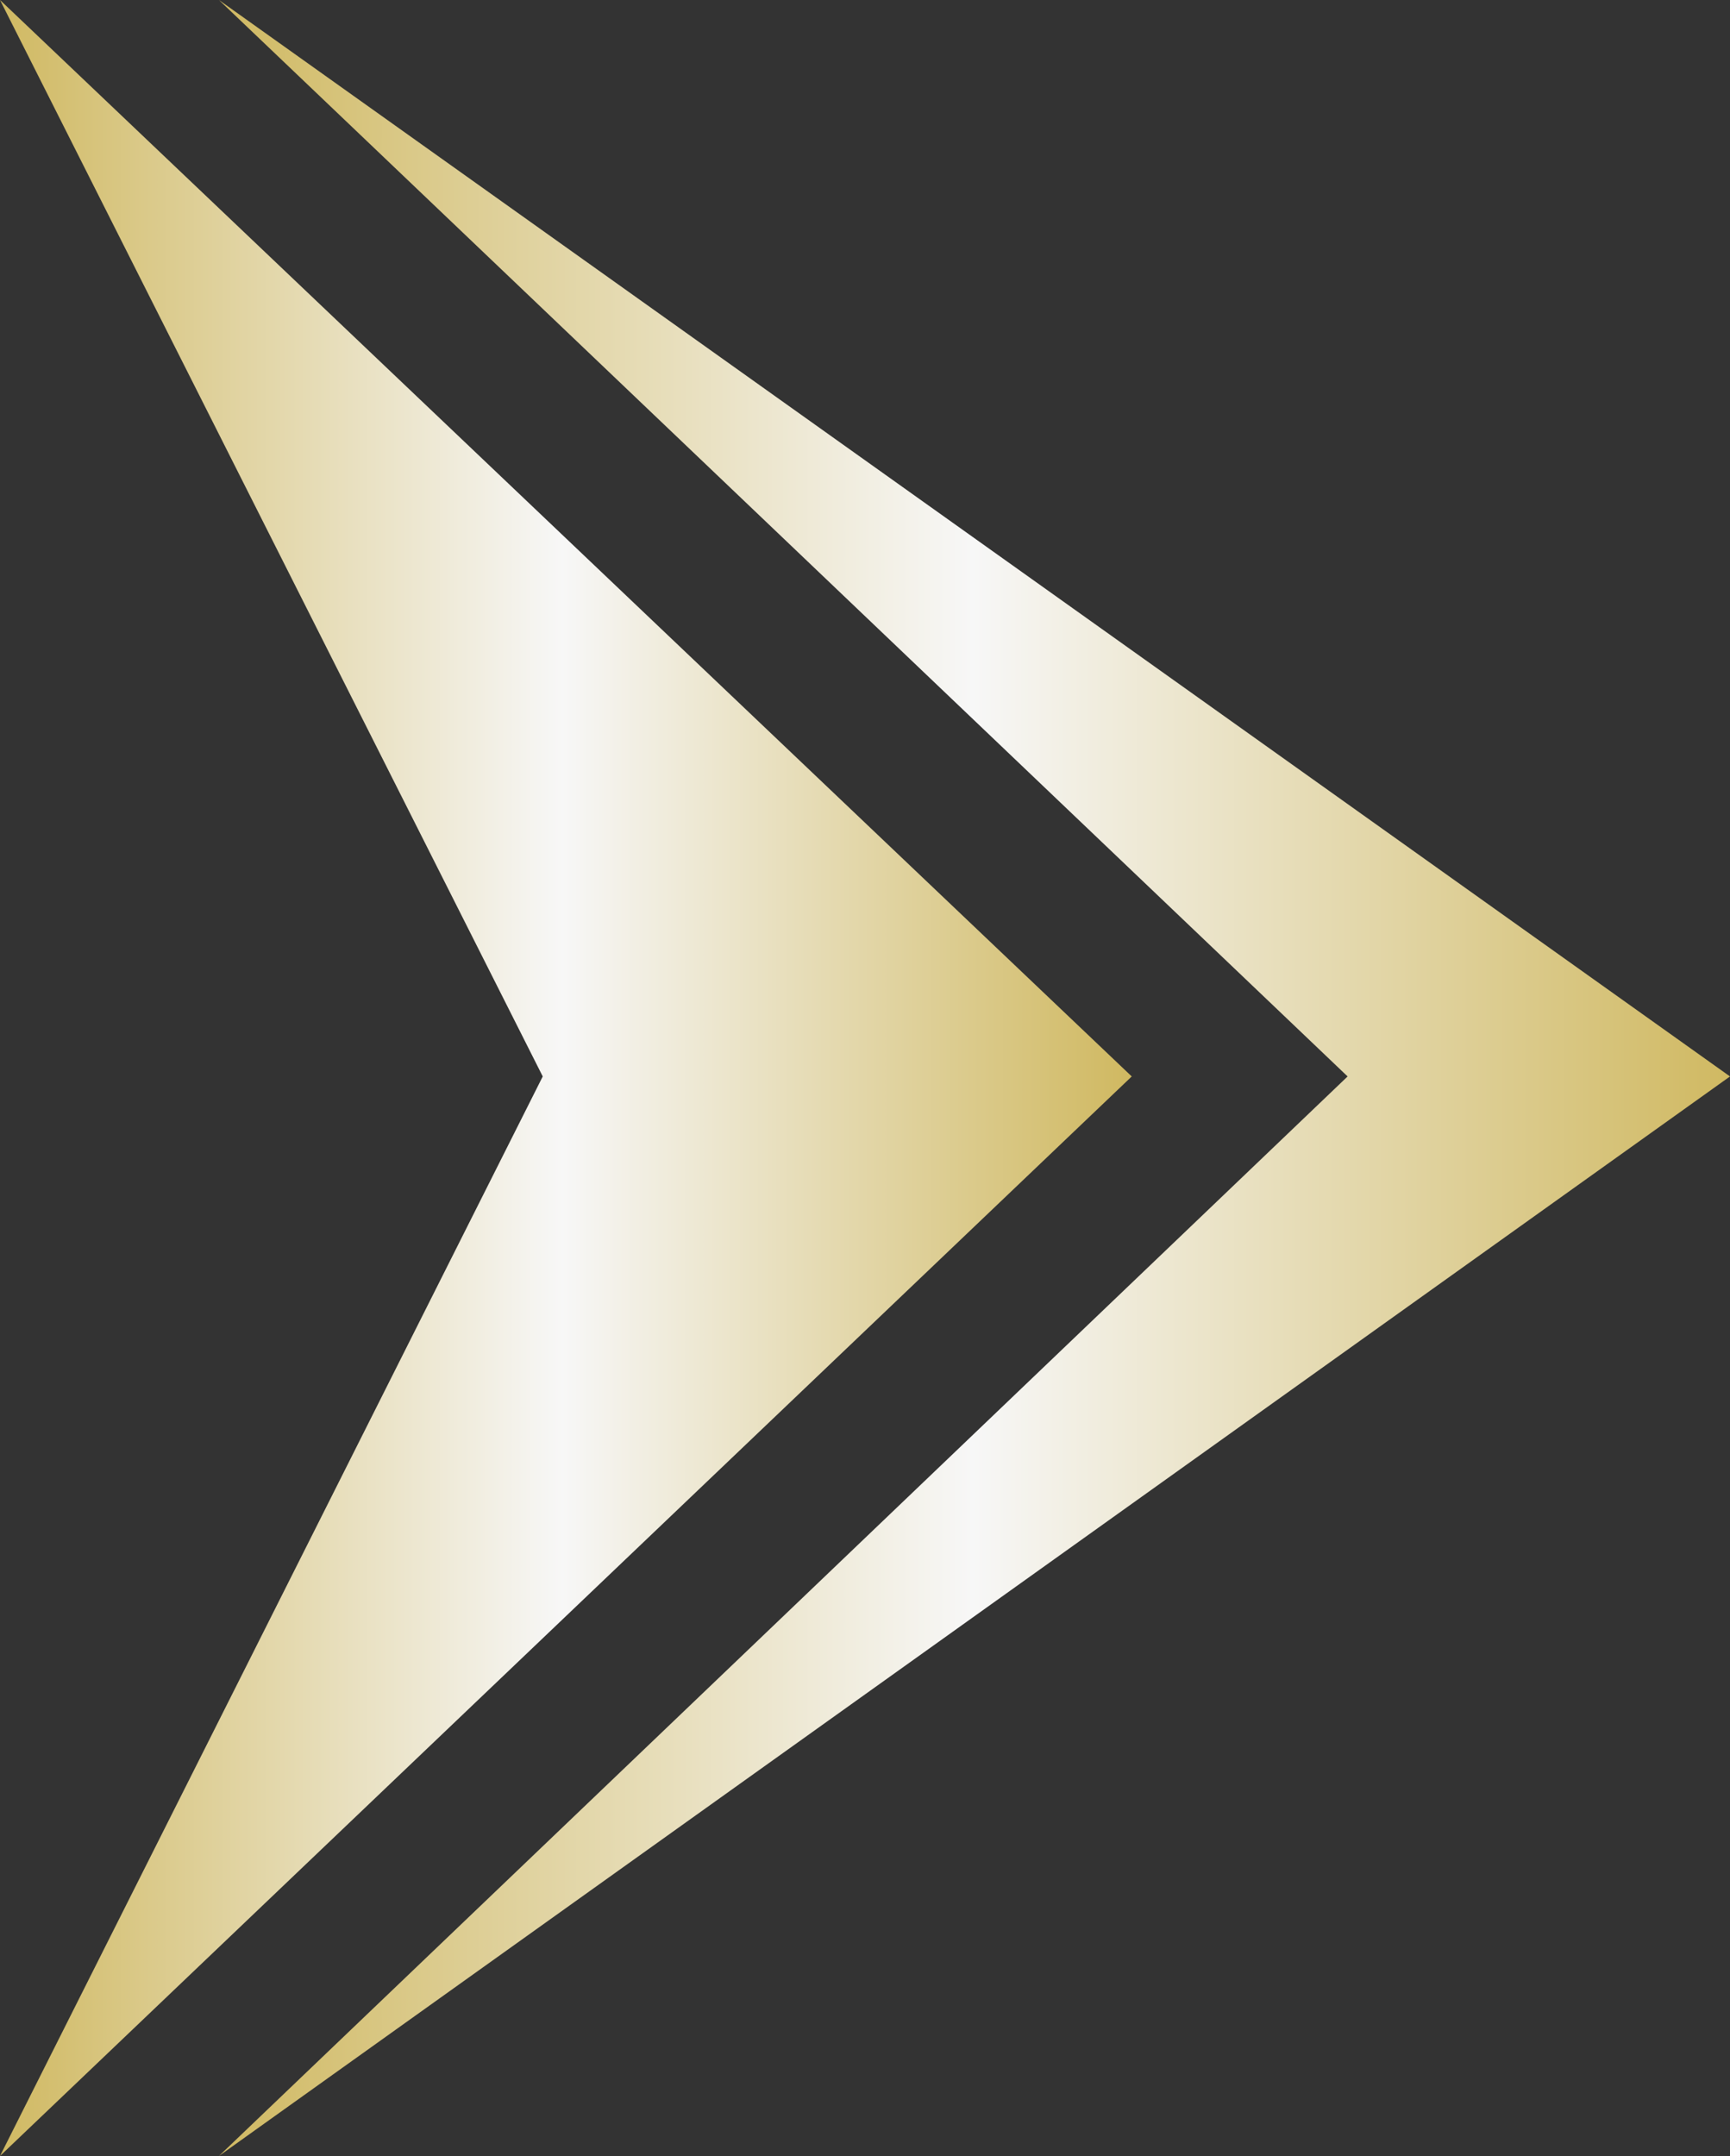
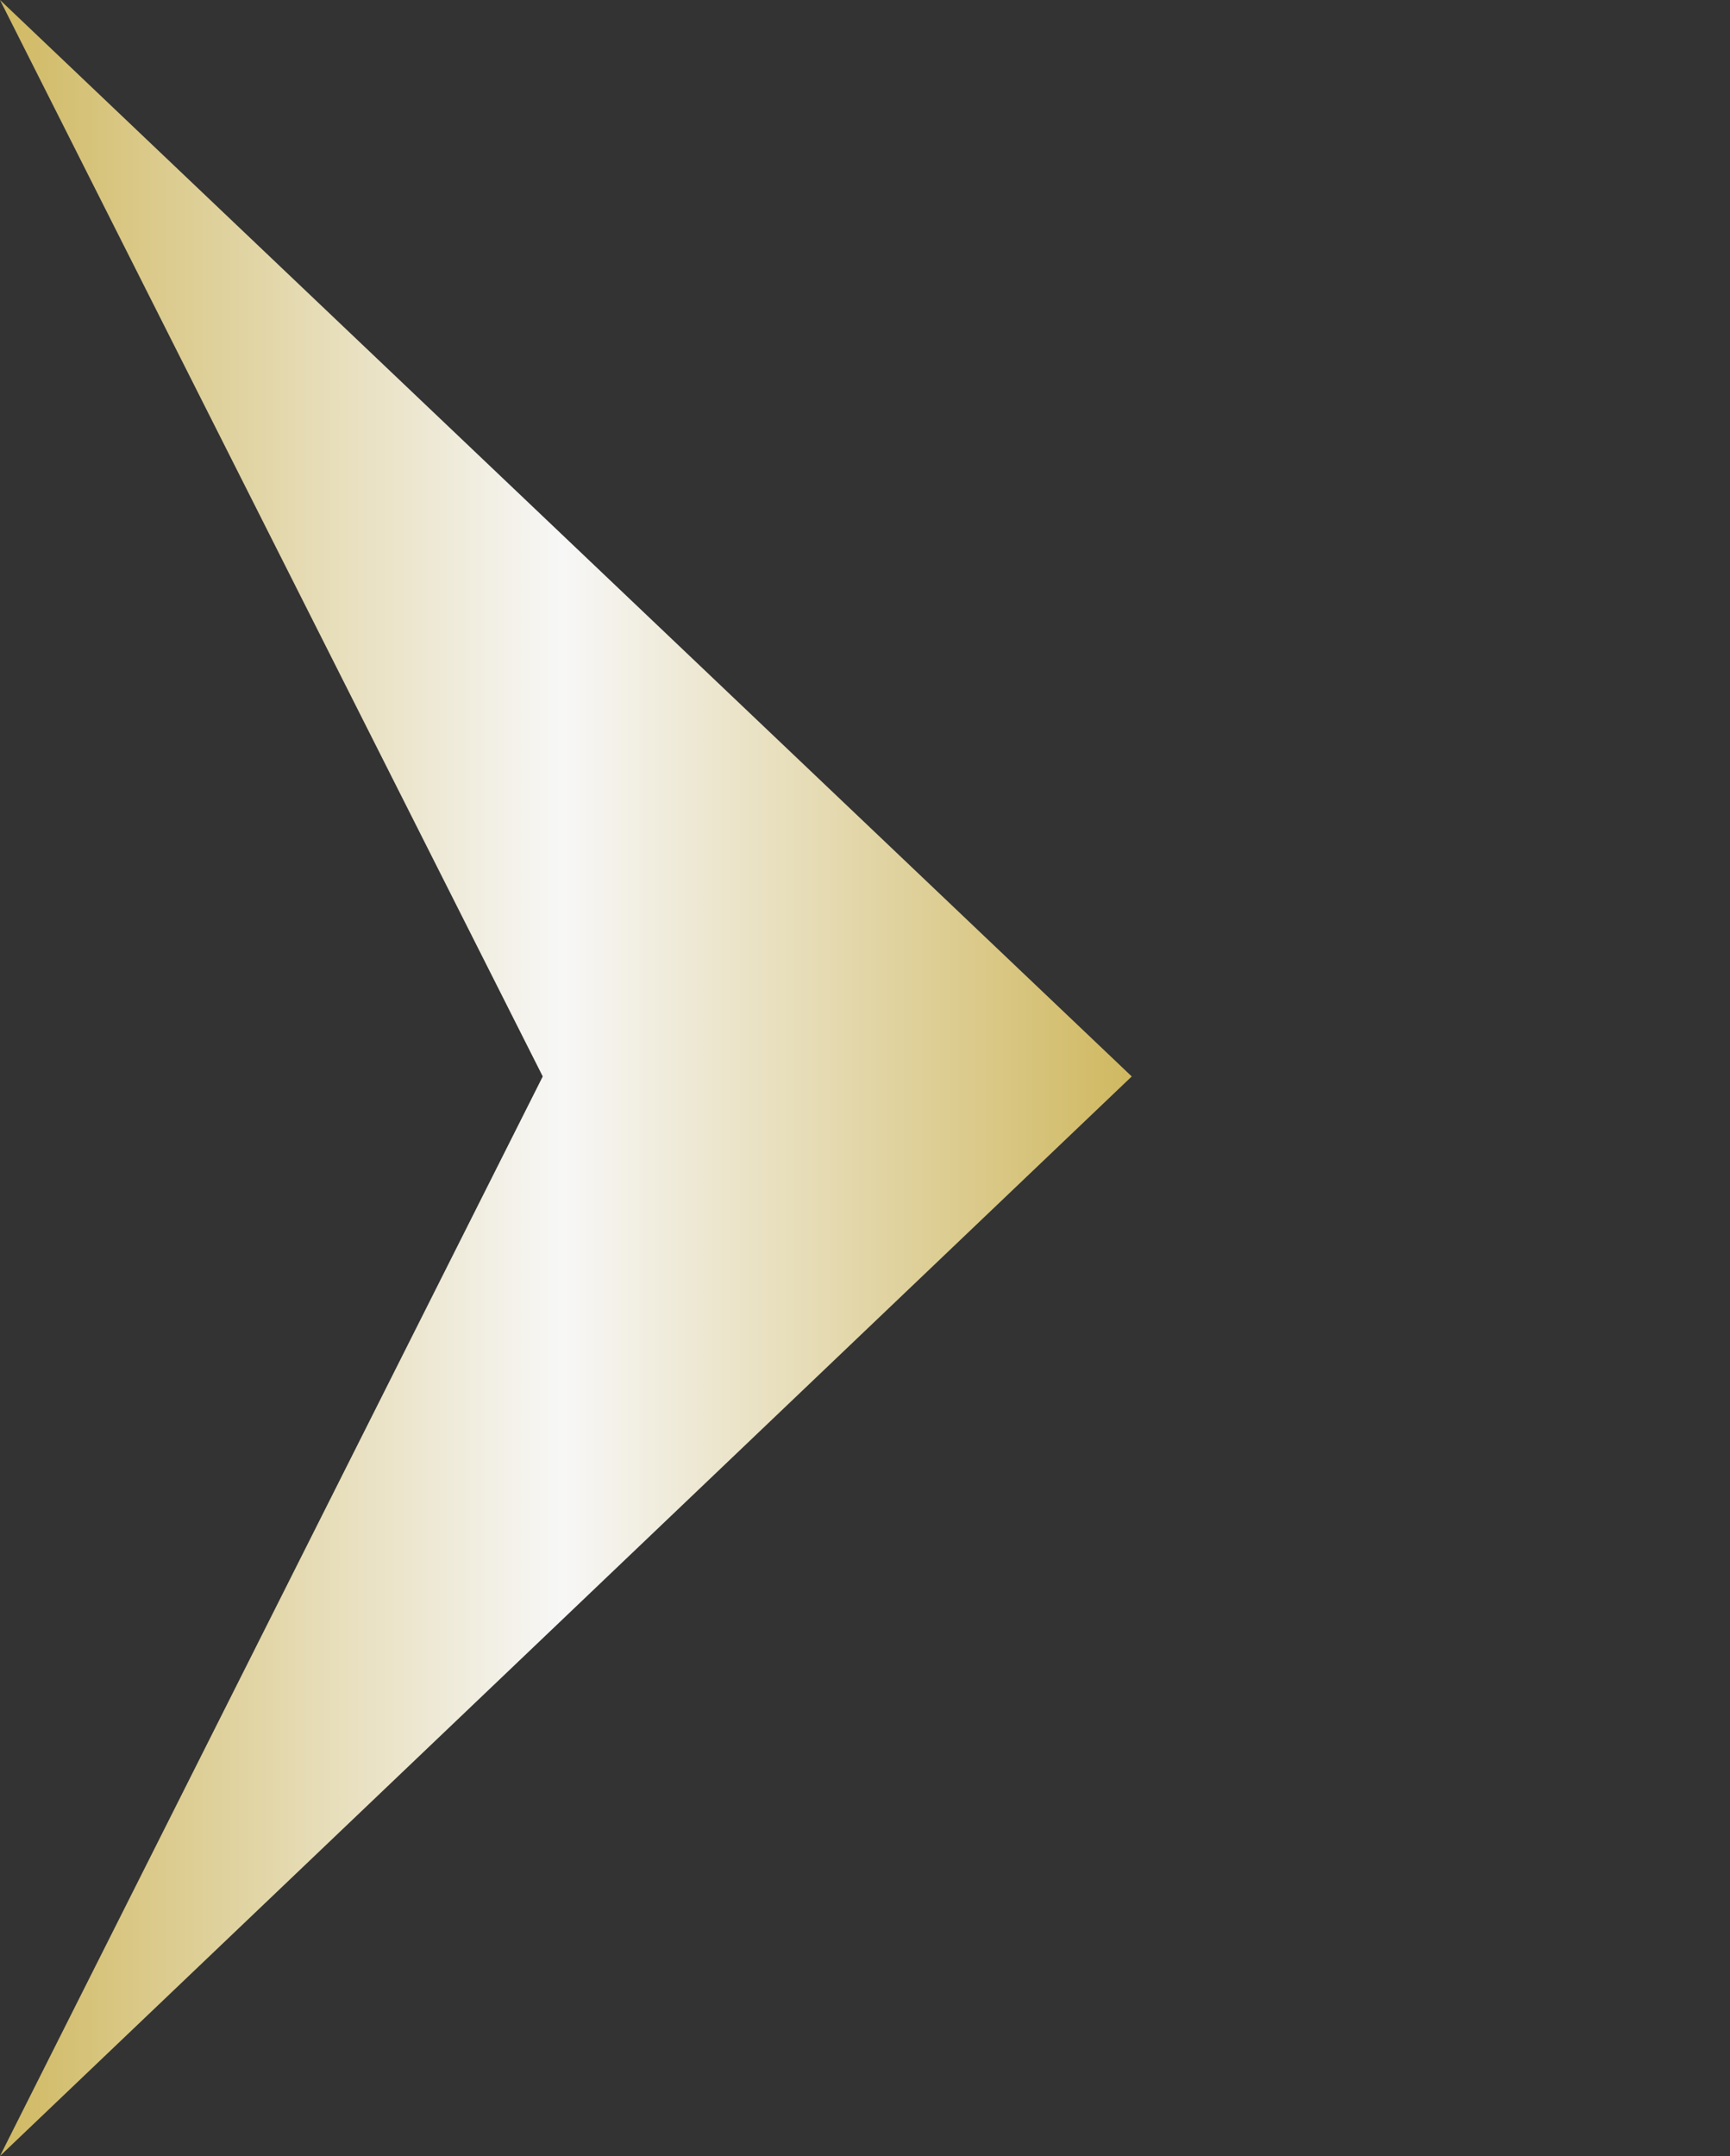
<svg xmlns="http://www.w3.org/2000/svg" xmlns:xlink="http://www.w3.org/1999/xlink" id="_圖層_1" data-name="圖層_1" version="1.1" viewBox="0 0 56.1 69.9">
  <rect x="0" y="0" width="56.1" height="69.9" fill="#333333" stroke="none" />
  <defs>
    <style>
      .st0 {
        fill: url(#_未命名的渐变_2);
      }

      .st1 {
        fill: url(#_未命名的渐变_21);
      }
    </style>
    <linearGradient id="_未命名的渐变_2" data-name="未命名的渐变 2" x1="11585.1" y1="7631.2" x2="11634.1" y2="7631.2" gradientTransform="translate(-11578 -7596.3)" gradientUnits="userSpaceOnUse">
      <stop offset="0" stop-color="#d0b962" />
      <stop offset=".5" stop-color="#f7f7f7" />
      <stop offset="1" stop-color="#d0b962" />
    </linearGradient>
    <linearGradient id="_未命名的渐变_21" data-name="未命名的渐变 2" x1="11578" y1="7631.2" x2="11614.6" y2="7631.2" xlink:href="#_未命名的渐变_2" />
  </defs>
-   <polygon class="st0" points="56.1 34.9 7.1 0 43.7 34.9 7.1 69.9 56.1 34.9" />
  <polygon class="st1" points="36.7 34.9 0 0 17.6 34.9 0 69.9 36.7 34.9" />
</svg>